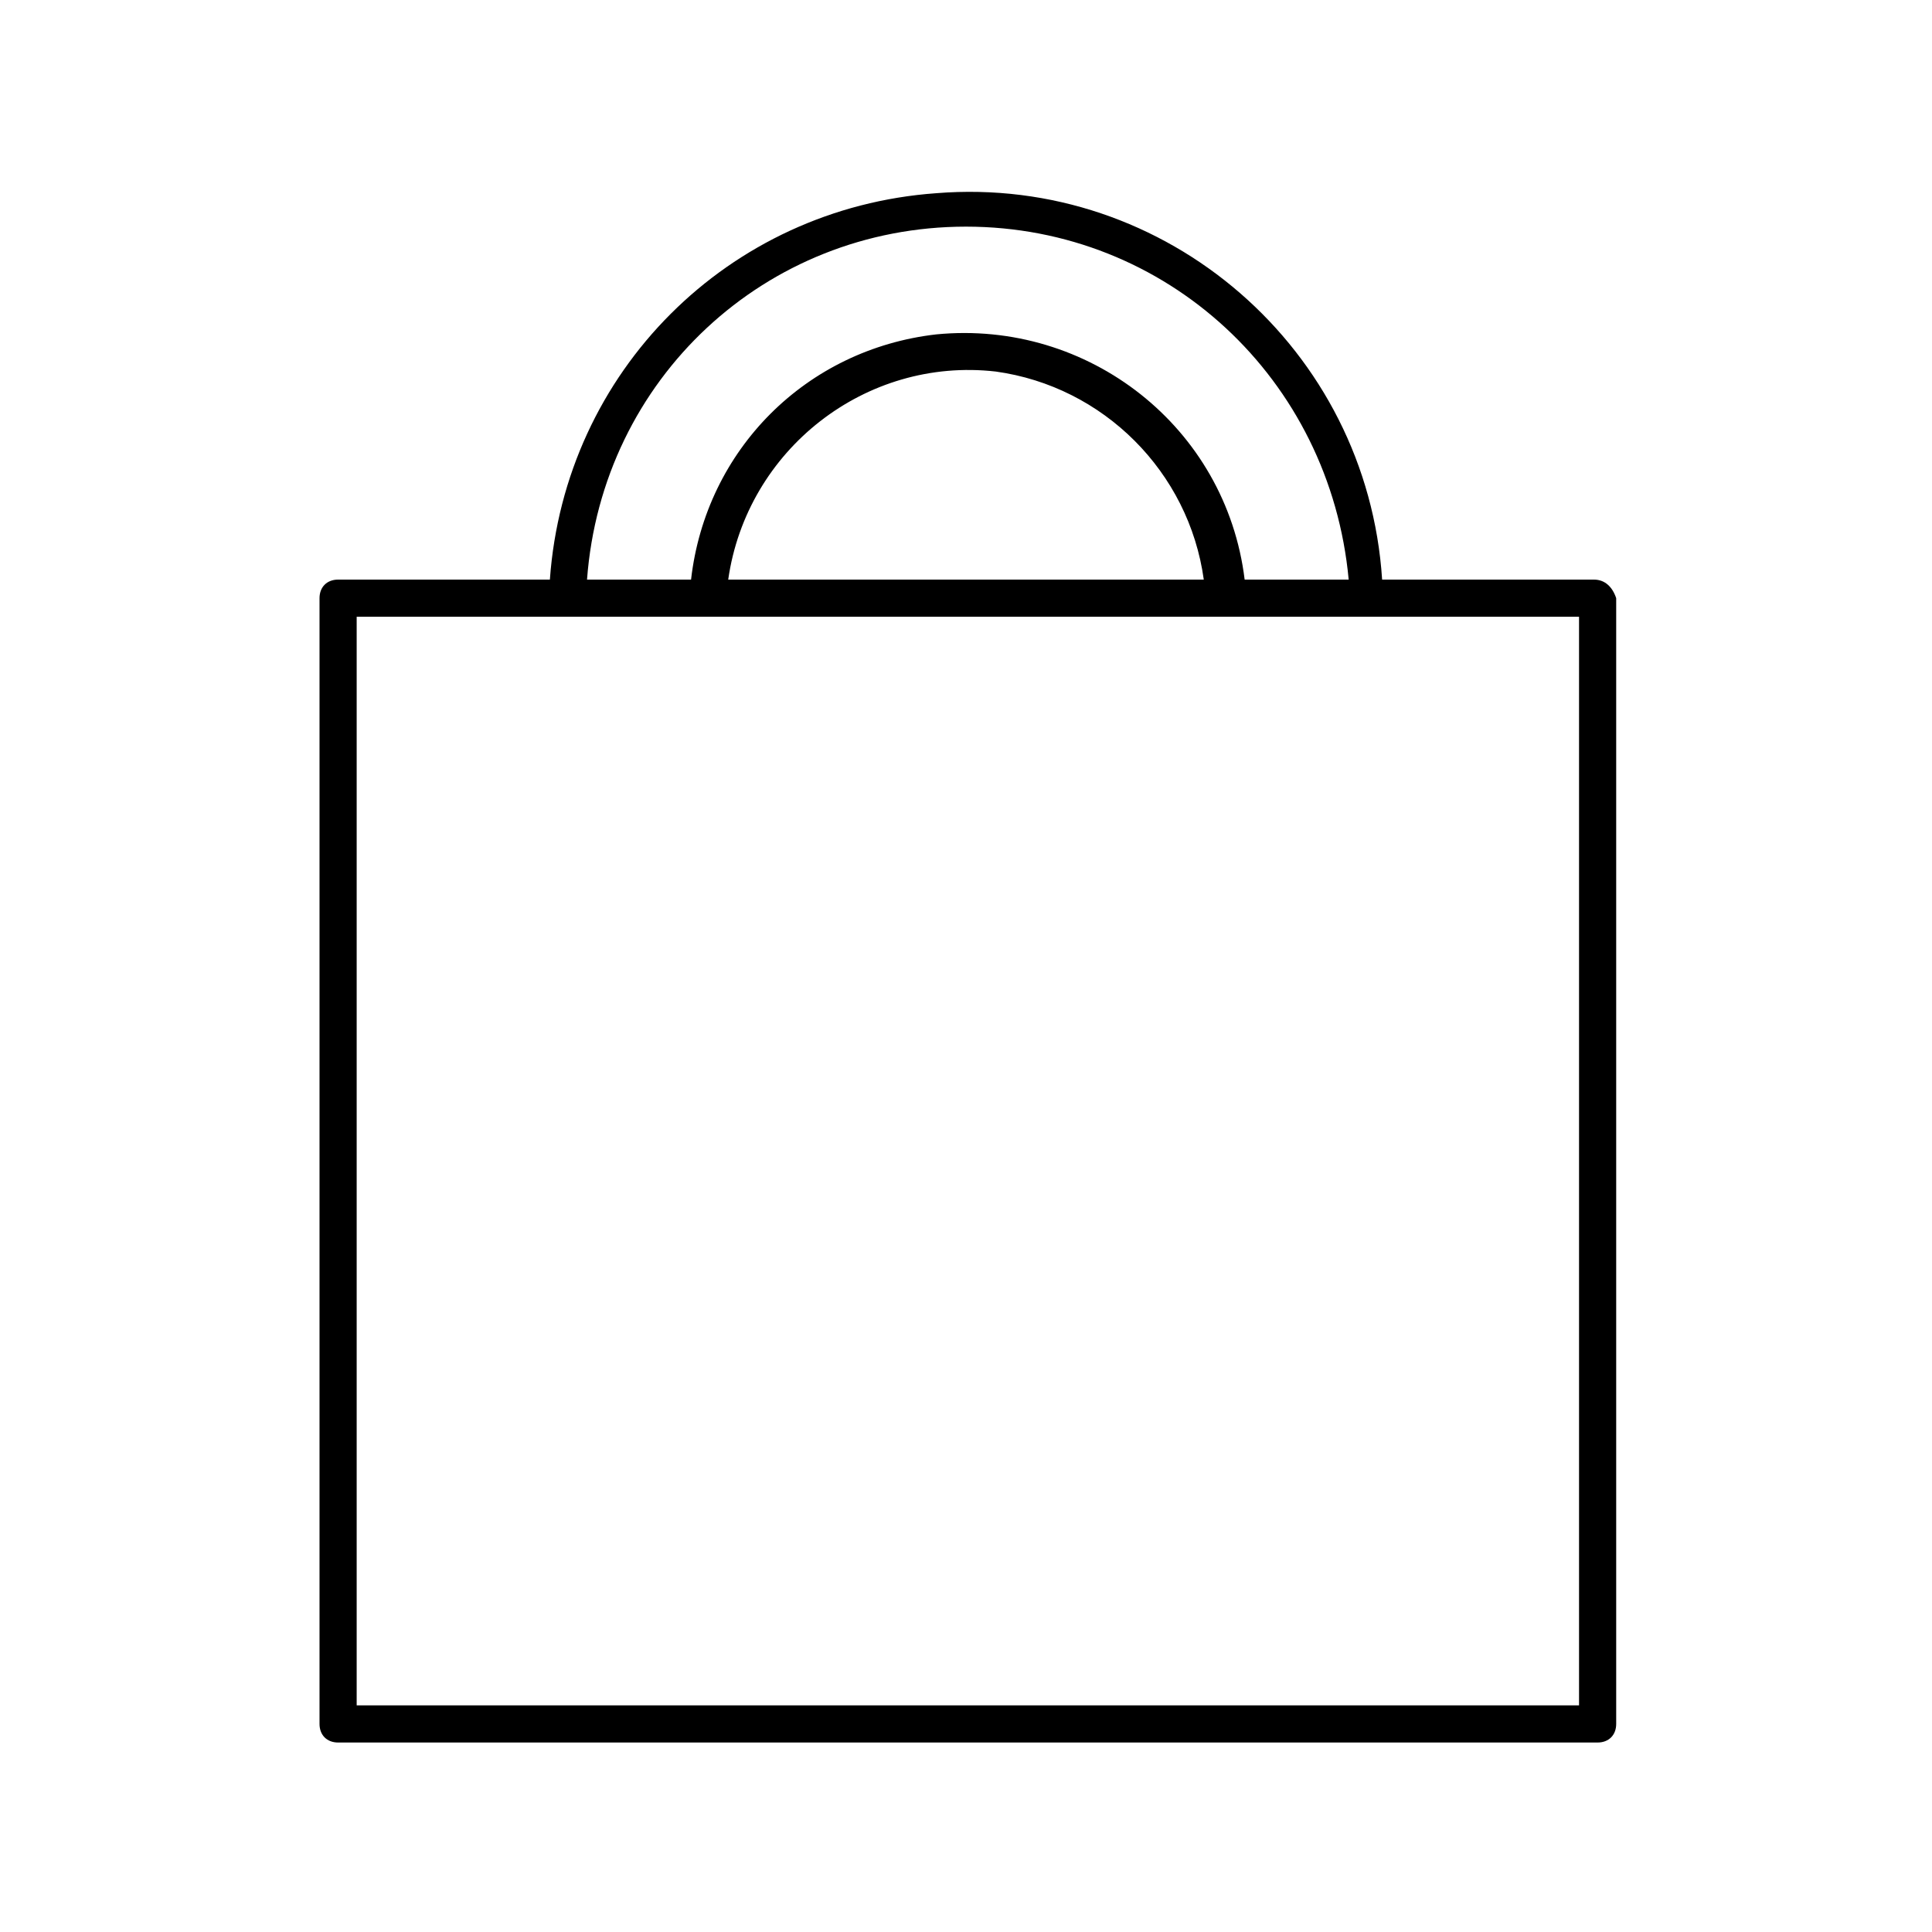
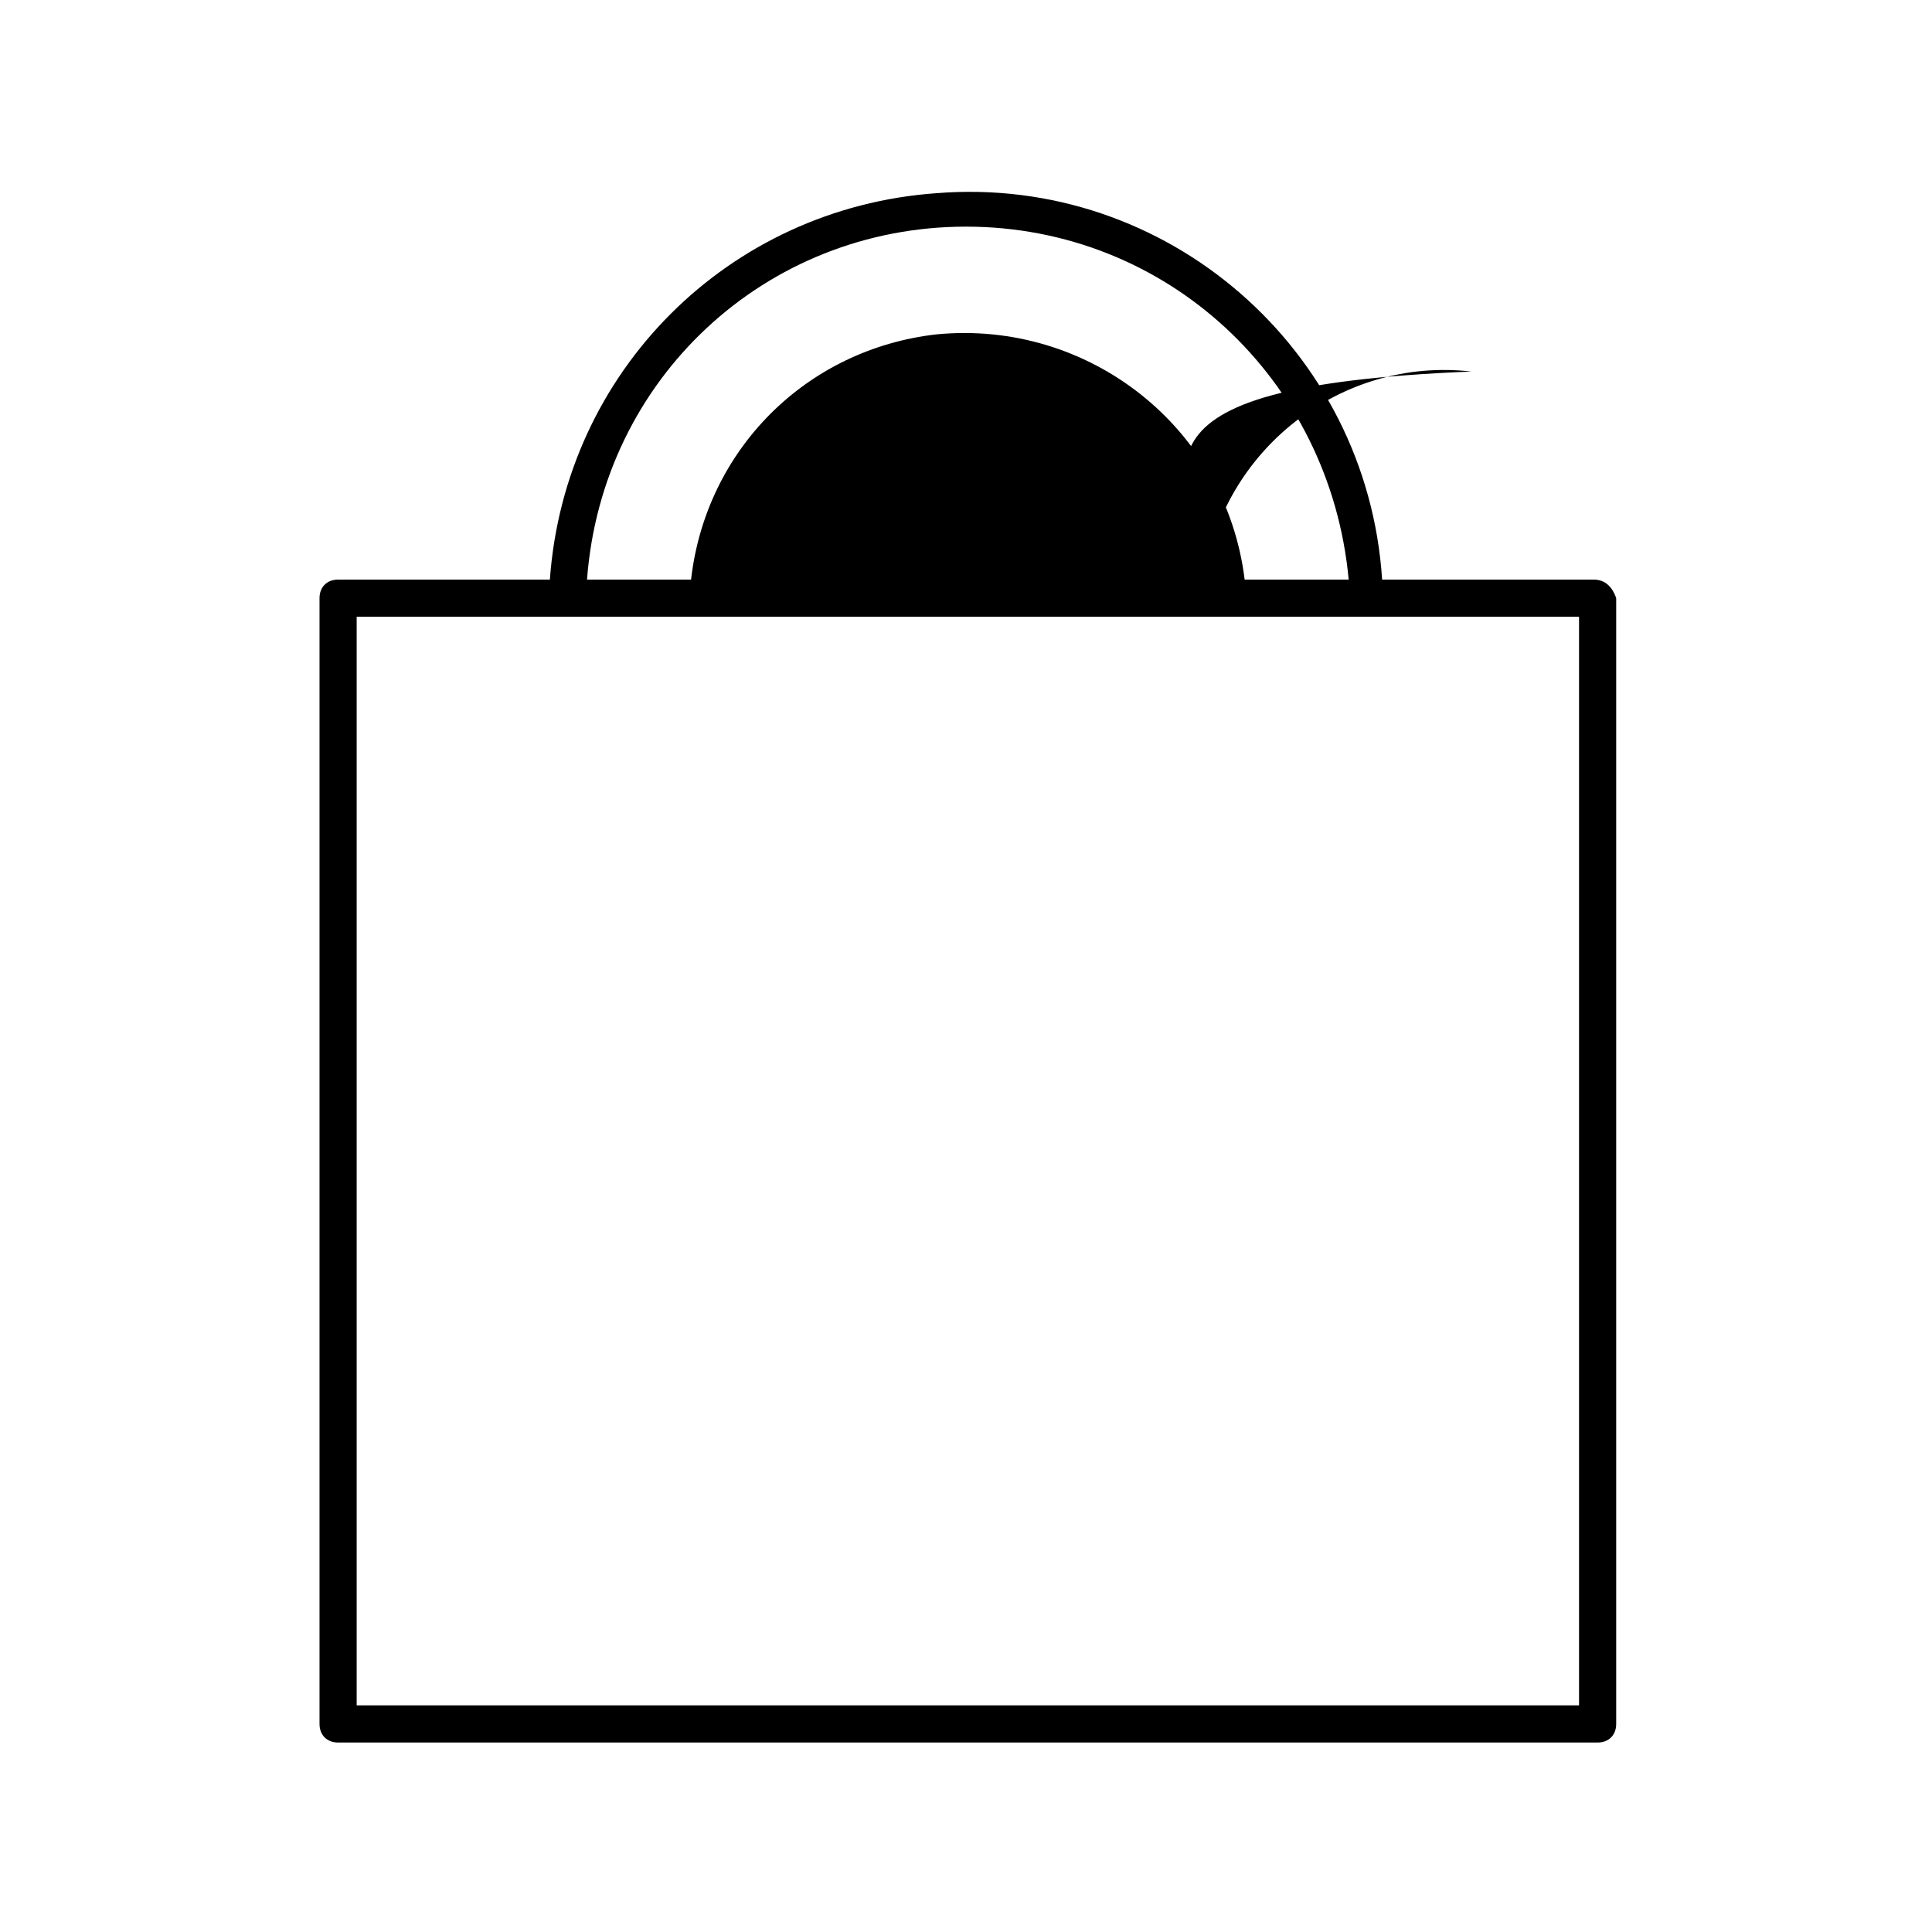
<svg xmlns="http://www.w3.org/2000/svg" version="1.1" id="圖層_1" x="0px" y="0px" viewBox="0 0 52 52" style="enable-background:new 0 0 52 52;" xml:space="preserve">
-   <path id="Path_43" d="M42.9,15.6h-5.7C36.8,9.4,31.4,4.7,25.2,5.2c-5.6,0.4-10,4.8-10.4,10.4H9.1c-0.3,0-0.5,0.2-0.5,0.5v30.3  c0,0.3,0.2,0.5,0.5,0.5h33.9c0.3,0,0.5-0.2,0.5-0.5V16.1C43.4,15.8,43.2,15.6,42.9,15.6 M26,6.1c5.4,0,9.8,4.1,10.3,9.5h-2.8  c-0.5-4.1-4.2-7-8.3-6.6c-3.5,0.4-6.2,3.1-6.6,6.6h-2.8C16.2,10.2,20.6,6.1,26,6.1 M32.4,15.6H19.6c0.5-3.5,3.7-6,7.2-5.6  C29.7,10.4,32,12.7,32.4,15.6 M42.4,45.9H9.6V16.6h32.9V45.9z" />
+   <path id="Path_43" d="M42.9,15.6h-5.7C36.8,9.4,31.4,4.7,25.2,5.2c-5.6,0.4-10,4.8-10.4,10.4H9.1c-0.3,0-0.5,0.2-0.5,0.5v30.3  c0,0.3,0.2,0.5,0.5,0.5h33.9c0.3,0,0.5-0.2,0.5-0.5V16.1C43.4,15.8,43.2,15.6,42.9,15.6 M26,6.1c5.4,0,9.8,4.1,10.3,9.5h-2.8  c-0.5-4.1-4.2-7-8.3-6.6c-3.5,0.4-6.2,3.1-6.6,6.6h-2.8C16.2,10.2,20.6,6.1,26,6.1 M32.4,15.6c0.5-3.5,3.7-6,7.2-5.6  C29.7,10.4,32,12.7,32.4,15.6 M42.4,45.9H9.6V16.6h32.9V45.9z" />
</svg>